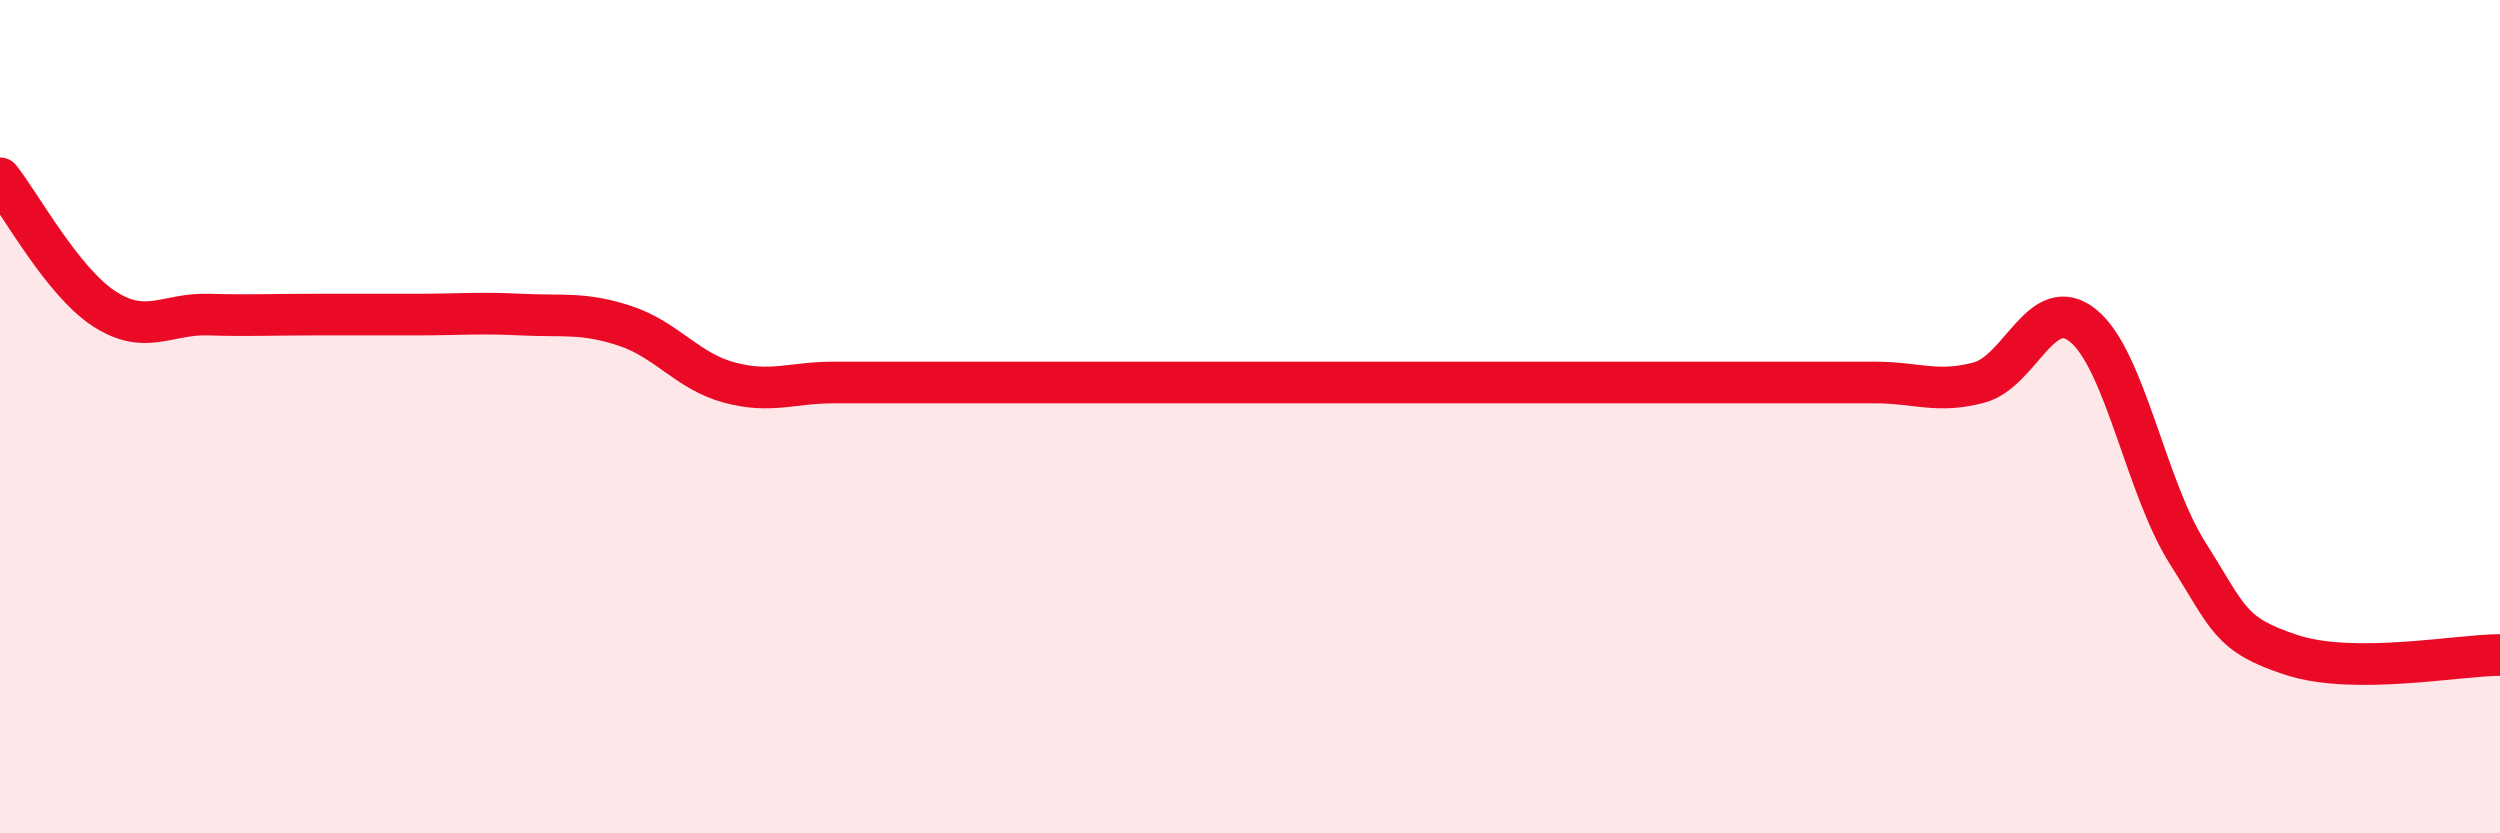
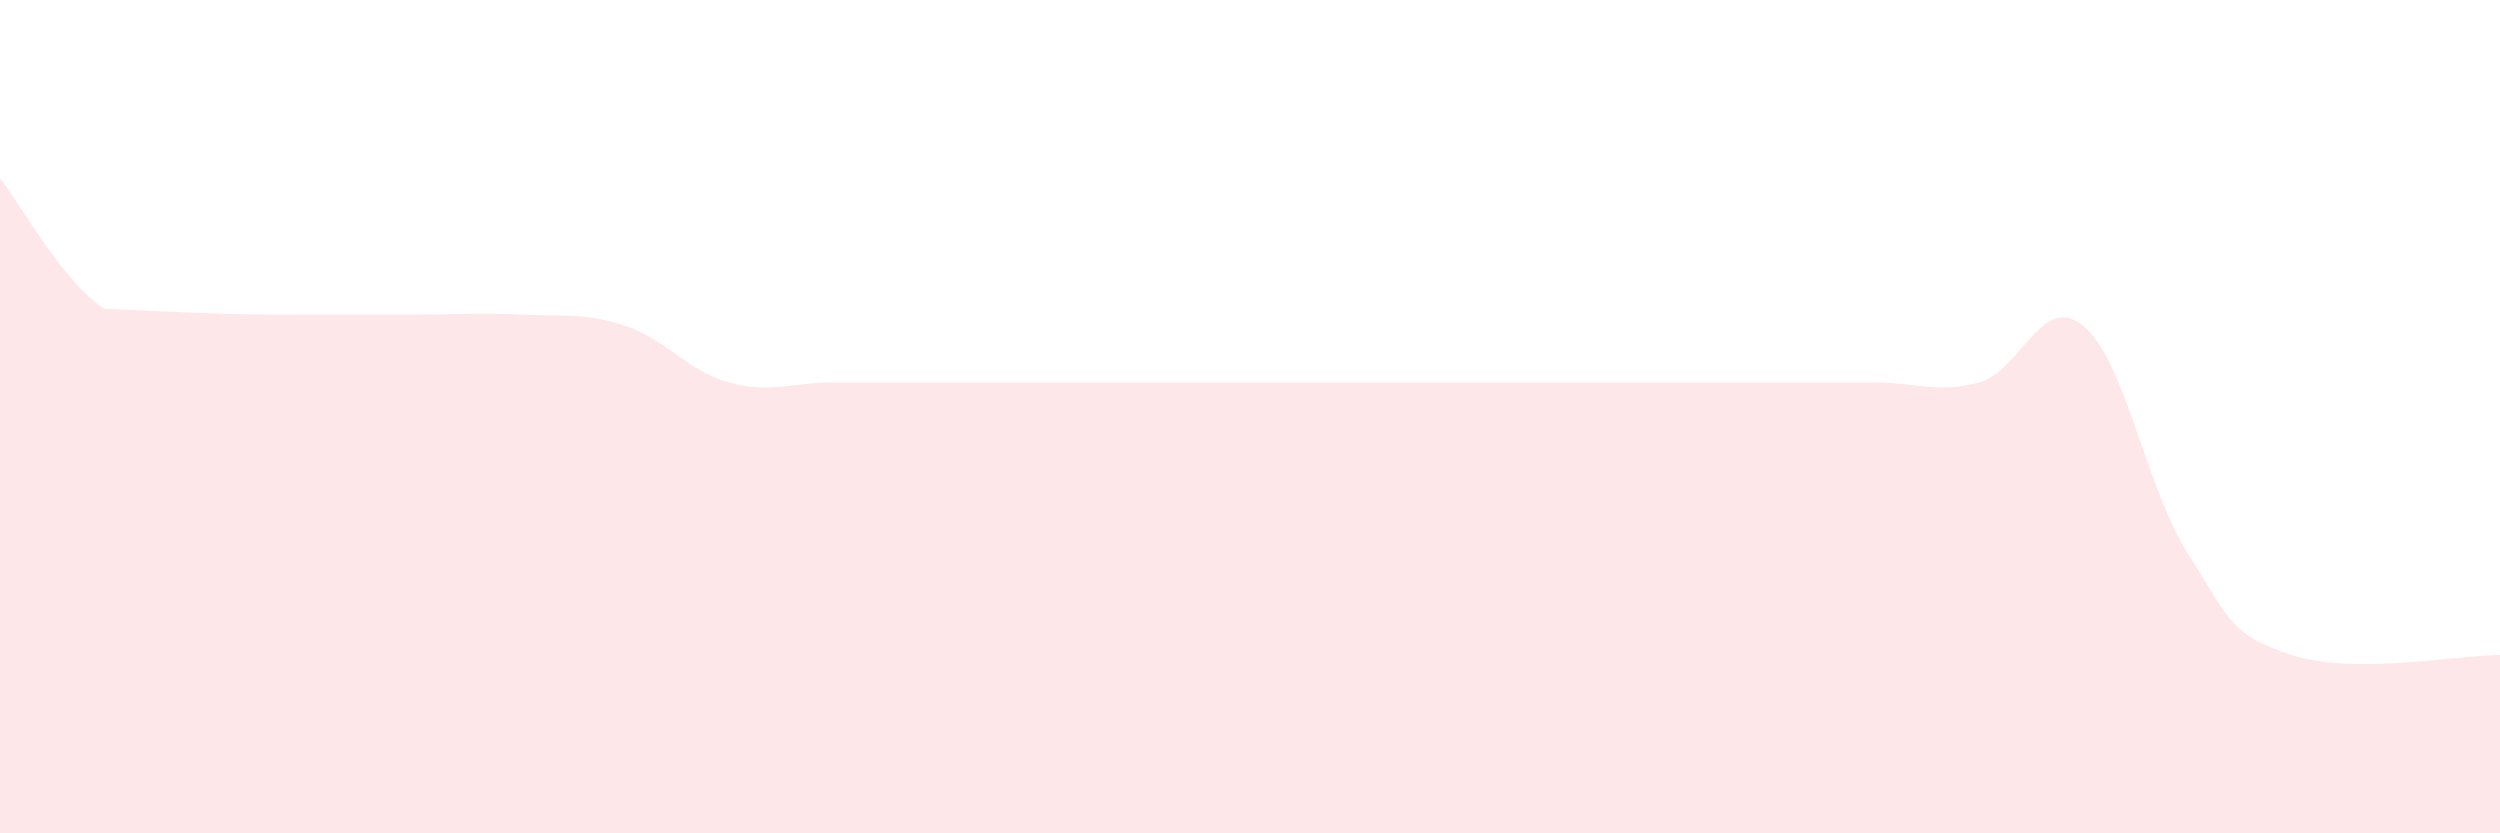
<svg xmlns="http://www.w3.org/2000/svg" width="60" height="20" viewBox="0 0 60 20">
-   <path d="M 0,4.28 C 0.5,4.91 1.5,6.76 2.5,7.41 C 3.5,8.06 4,7.52 5,7.55 C 6,7.58 6.5,7.55 7.5,7.55 C 8.5,7.55 9,7.55 10,7.55 C 11,7.55 11.5,7.5 12.5,7.55 C 13.5,7.6 14,7.49 15,7.82 C 16,8.15 16.5,8.91 17.5,9.18 C 18.5,9.45 19,9.18 20,9.18 C 21,9.18 21.5,9.18 22.5,9.18 C 23.5,9.18 24,9.18 25,9.18 C 26,9.18 26.5,9.18 27.5,9.18 C 28.5,9.18 29,9.18 30,9.18 C 31,9.18 31.5,9.18 32.5,9.18 C 33.5,9.18 34,9.18 35,9.18 C 36,9.18 36.5,9.18 37.5,9.18 C 38.5,9.18 39,9.18 40,9.18 C 41,9.18 41.5,9.18 42.5,9.18 C 43.5,9.18 44,9.18 45,9.18 C 46,9.18 46.5,9.45 47.5,9.18 C 48.5,8.91 49,7 50,7.82 C 51,8.64 51.5,11.69 52.5,13.27 C 53.5,14.85 53.5,15.23 55,15.72 C 56.5,16.21 59,15.72 60,15.72L60 20L0 20Z" fill="#EB0A25" opacity="0.1" stroke-linecap="round" stroke-linejoin="round" />
-   <path d="M 0,4.28 C 0.5,4.91 1.5,6.76 2.5,7.41 C 3.5,8.06 4,7.52 5,7.55 C 6,7.58 6.5,7.55 7.5,7.55 C 8.5,7.55 9,7.55 10,7.55 C 11,7.55 11.5,7.5 12.5,7.55 C 13.5,7.6 14,7.49 15,7.82 C 16,8.15 16.5,8.91 17.5,9.18 C 18.5,9.45 19,9.18 20,9.18 C 21,9.18 21.5,9.18 22.5,9.18 C 23.5,9.18 24,9.18 25,9.18 C 26,9.18 26.5,9.18 27.5,9.18 C 28.5,9.18 29,9.18 30,9.18 C 31,9.18 31.5,9.18 32.5,9.18 C 33.5,9.18 34,9.18 35,9.18 C 36,9.18 36.5,9.18 37.5,9.18 C 38.5,9.18 39,9.18 40,9.18 C 41,9.18 41.5,9.18 42.5,9.18 C 43.5,9.18 44,9.18 45,9.18 C 46,9.18 46.5,9.45 47.5,9.18 C 48.5,8.91 49,7 50,7.82 C 51,8.64 51.5,11.69 52.5,13.27 C 53.5,14.85 53.5,15.23 55,15.72 C 56.5,16.21 59,15.72 60,15.72" stroke="#EB0A25" stroke-width="1" fill="none" stroke-linecap="round" stroke-linejoin="round" />
+   <path d="M 0,4.28 C 0.5,4.91 1.5,6.76 2.5,7.41 C 6,7.58 6.5,7.55 7.5,7.55 C 8.5,7.55 9,7.55 10,7.55 C 11,7.55 11.5,7.5 12.5,7.55 C 13.5,7.6 14,7.49 15,7.82 C 16,8.15 16.5,8.91 17.5,9.18 C 18.5,9.45 19,9.18 20,9.18 C 21,9.18 21.5,9.18 22.5,9.18 C 23.5,9.18 24,9.18 25,9.18 C 26,9.18 26.5,9.18 27.5,9.18 C 28.5,9.18 29,9.18 30,9.18 C 31,9.18 31.5,9.18 32.5,9.18 C 33.5,9.18 34,9.18 35,9.18 C 36,9.18 36.5,9.18 37.5,9.18 C 38.5,9.18 39,9.18 40,9.18 C 41,9.18 41.5,9.18 42.5,9.18 C 43.5,9.18 44,9.18 45,9.18 C 46,9.18 46.5,9.45 47.5,9.18 C 48.5,8.91 49,7 50,7.82 C 51,8.64 51.5,11.69 52.5,13.27 C 53.5,14.85 53.5,15.23 55,15.72 C 56.5,16.21 59,15.72 60,15.72L60 20L0 20Z" fill="#EB0A25" opacity="0.1" stroke-linecap="round" stroke-linejoin="round" />
</svg>